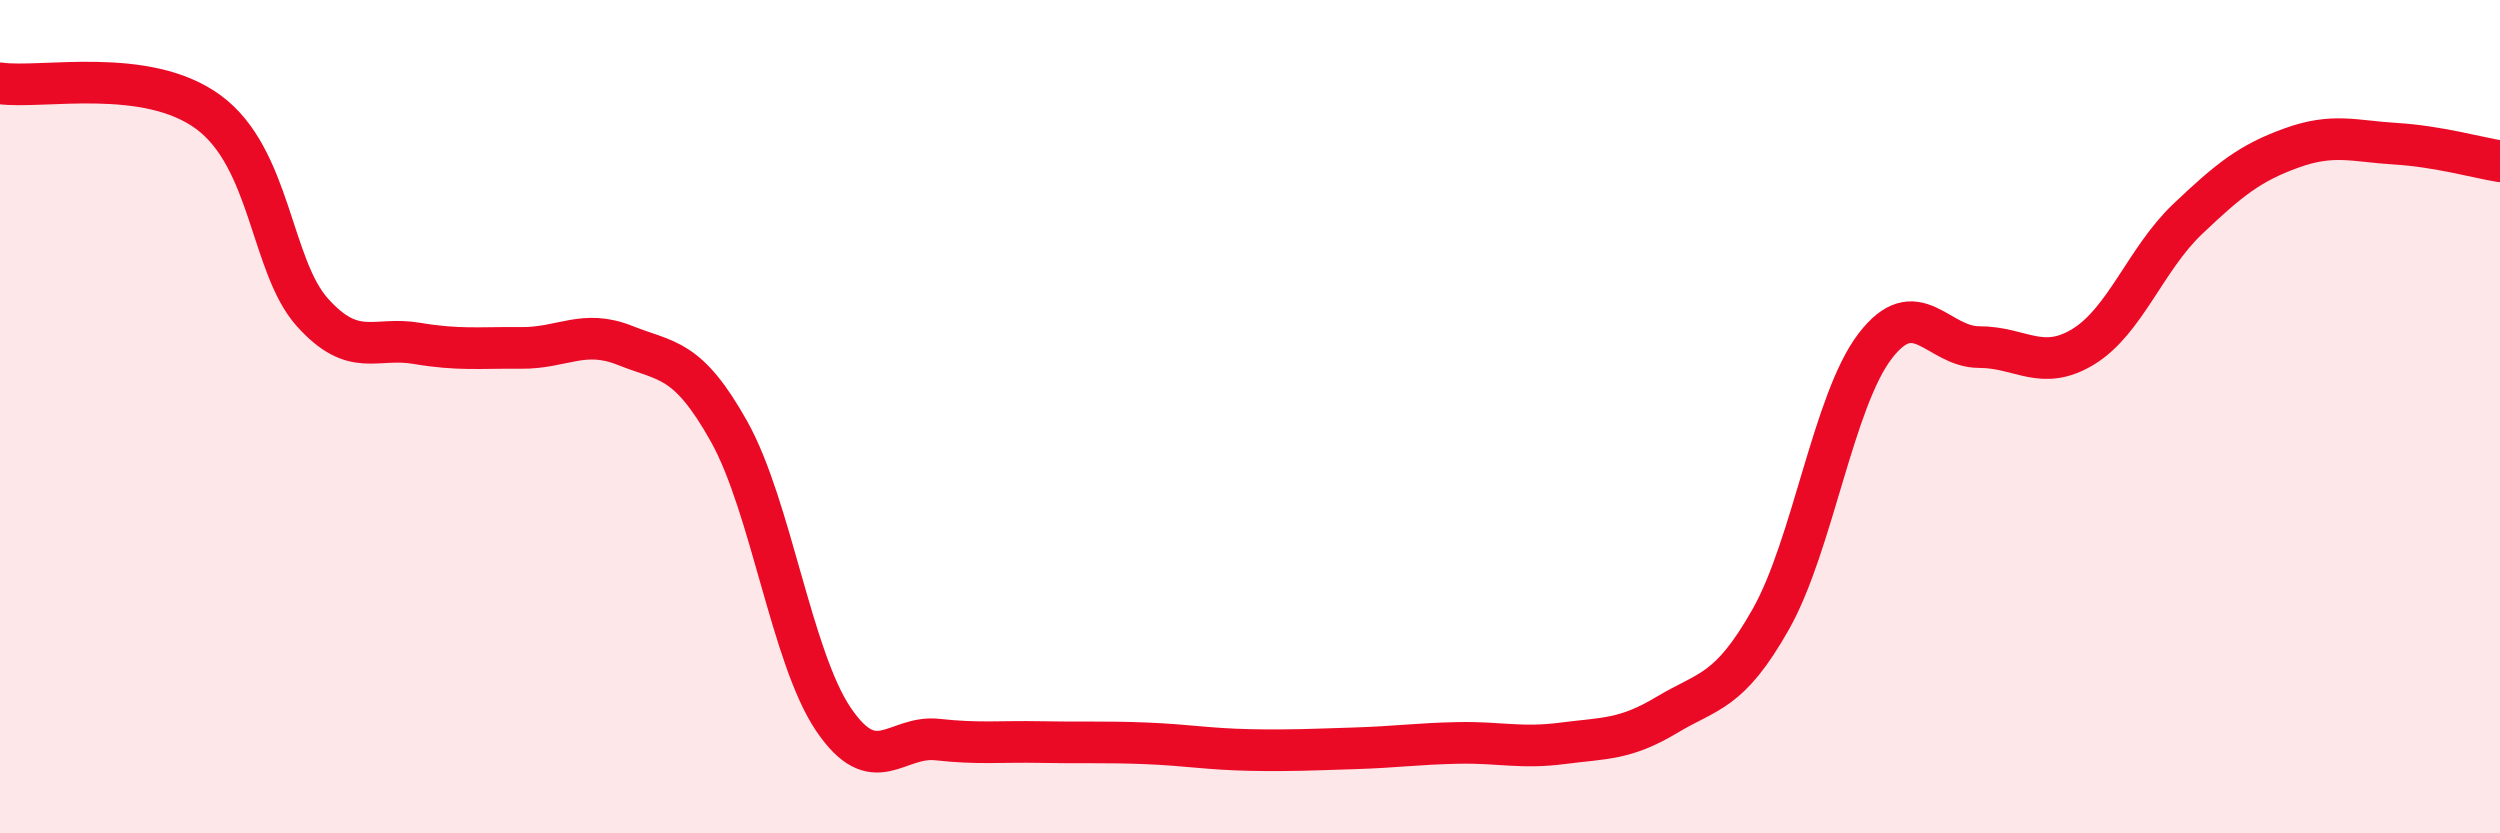
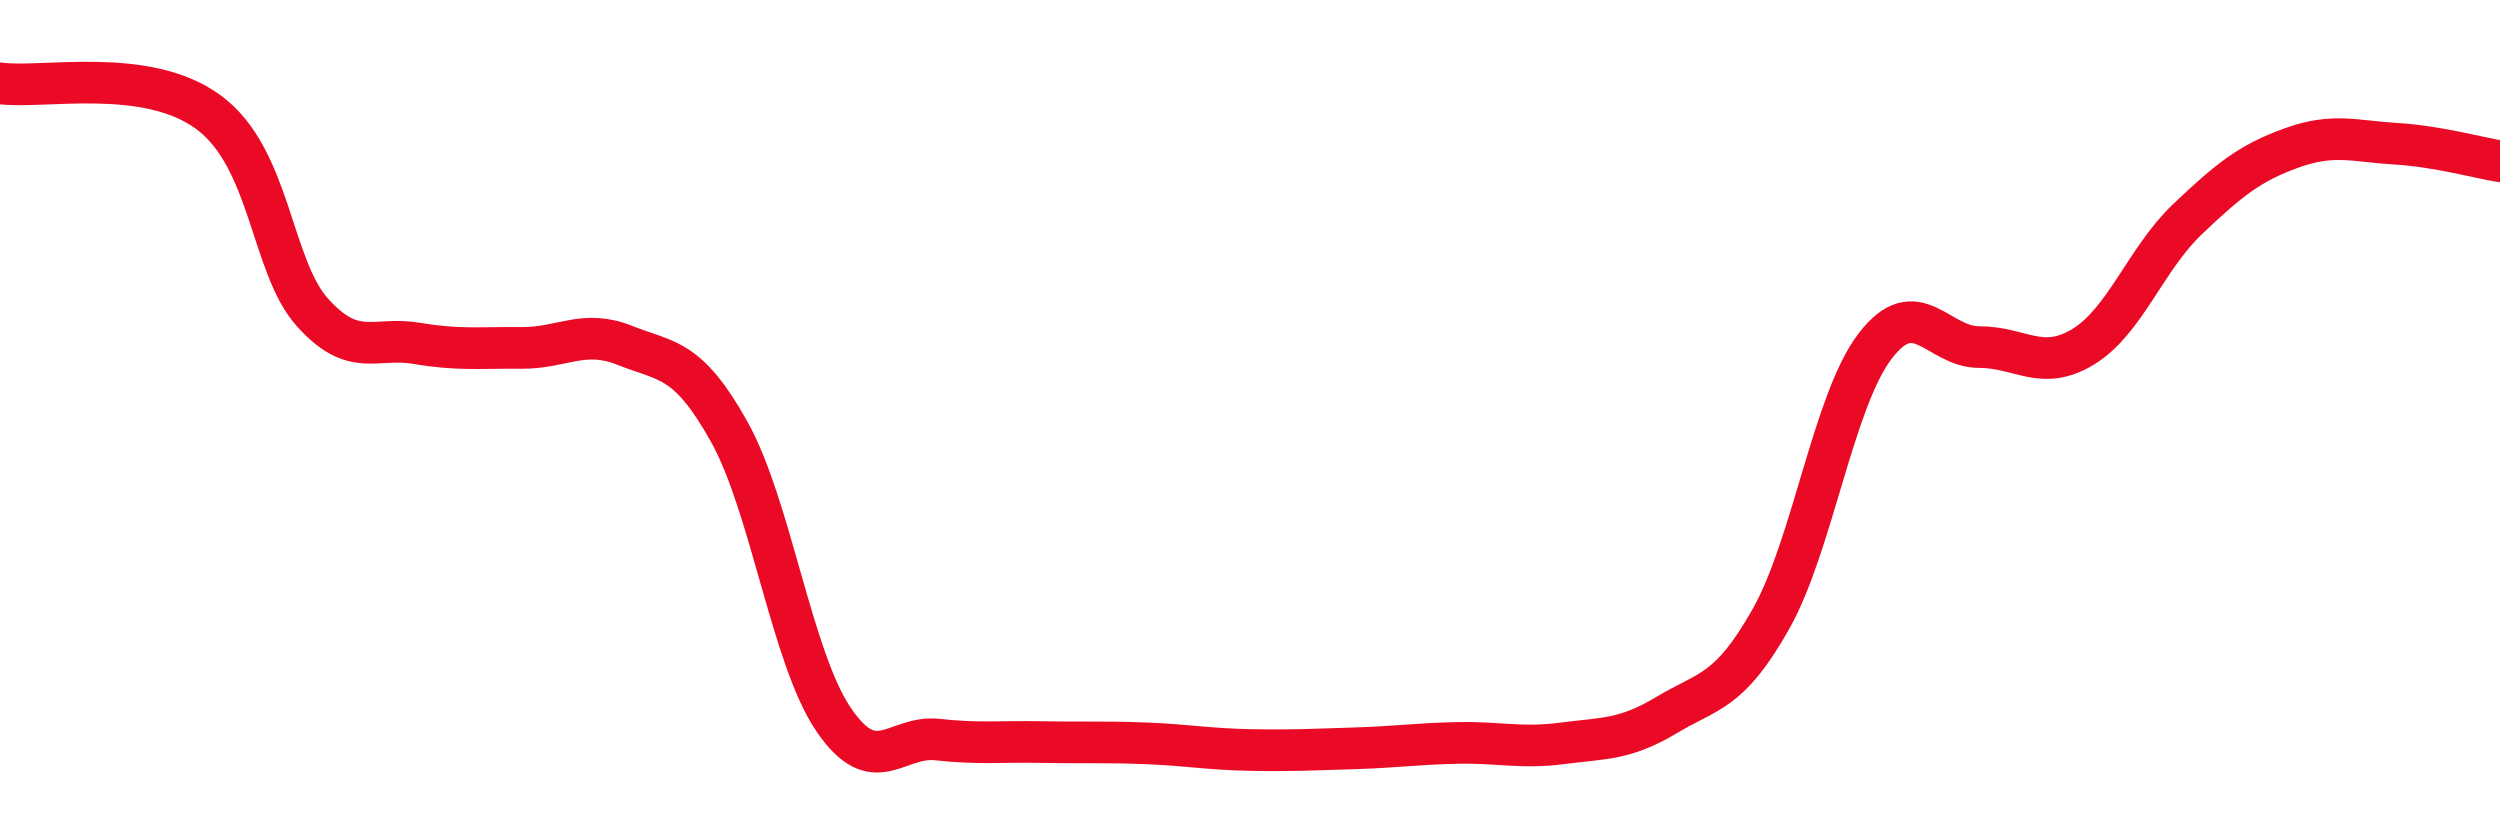
<svg xmlns="http://www.w3.org/2000/svg" width="60" height="20" viewBox="0 0 60 20">
-   <path d="M 0,2 C 1,2.14 3.5,1.59 5,2.69 C 6.5,3.79 6.5,6.39 7.5,7.5 C 8.5,8.61 9,8.07 10,8.24 C 11,8.41 11.5,8.34 12.5,8.35 C 13.5,8.36 14,7.89 15,8.29 C 16,8.69 16.5,8.57 17.5,10.36 C 18.5,12.15 19,15.78 20,17.26 C 21,18.74 21.5,17.64 22.5,17.75 C 23.5,17.86 24,17.79 25,17.81 C 26,17.83 26.5,17.8 27.5,17.84 C 28.5,17.88 29,17.98 30,18 C 31,18.02 31.5,17.99 32.5,17.96 C 33.5,17.93 34,17.85 35,17.83 C 36,17.81 36.5,17.97 37.5,17.84 C 38.5,17.71 39,17.76 40,17.16 C 41,16.56 41.5,16.63 42.5,14.86 C 43.5,13.09 44,9.62 45,8.31 C 46,7 46.5,8.33 47.5,8.33 C 48.5,8.33 49,8.93 50,8.32 C 51,7.71 51.5,6.21 52.5,5.26 C 53.5,4.31 54,3.91 55,3.55 C 56,3.19 56.5,3.39 57.5,3.45 C 58.5,3.51 59.5,3.79 60,3.87L60 20L0 20Z" fill="#EB0A25" opacity="0.1" stroke-linecap="round" stroke-linejoin="round" />
  <path d="M 0,2 C 1,2.14 3.5,1.59 5,2.69 C 6.5,3.79 6.5,6.39 7.5,7.5 C 8.5,8.61 9,8.07 10,8.24 C 11,8.41 11.5,8.34 12.5,8.35 C 13.5,8.36 14,7.89 15,8.29 C 16,8.69 16.5,8.57 17.5,10.36 C 18.5,12.15 19,15.78 20,17.26 C 21,18.74 21.5,17.64 22.5,17.75 C 23.5,17.86 24,17.79 25,17.81 C 26,17.83 26.5,17.8 27.5,17.84 C 28.5,17.88 29,17.98 30,18 C 31,18.02 31.5,17.99 32.5,17.96 C 33.5,17.93 34,17.85 35,17.83 C 36,17.81 36.5,17.97 37.5,17.84 C 38.5,17.71 39,17.76 40,17.16 C 41,16.56 41.5,16.63 42.5,14.86 C 43.5,13.09 44,9.62 45,8.31 C 46,7 46.5,8.33 47.5,8.33 C 48.5,8.33 49,8.93 50,8.32 C 51,7.71 51.5,6.21 52.5,5.26 C 53.5,4.31 54,3.91 55,3.55 C 56,3.19 56.5,3.39 57.5,3.45 C 58.5,3.51 59.5,3.79 60,3.87" stroke="#EB0A25" stroke-width="1" fill="none" stroke-linecap="round" stroke-linejoin="round" />
</svg>